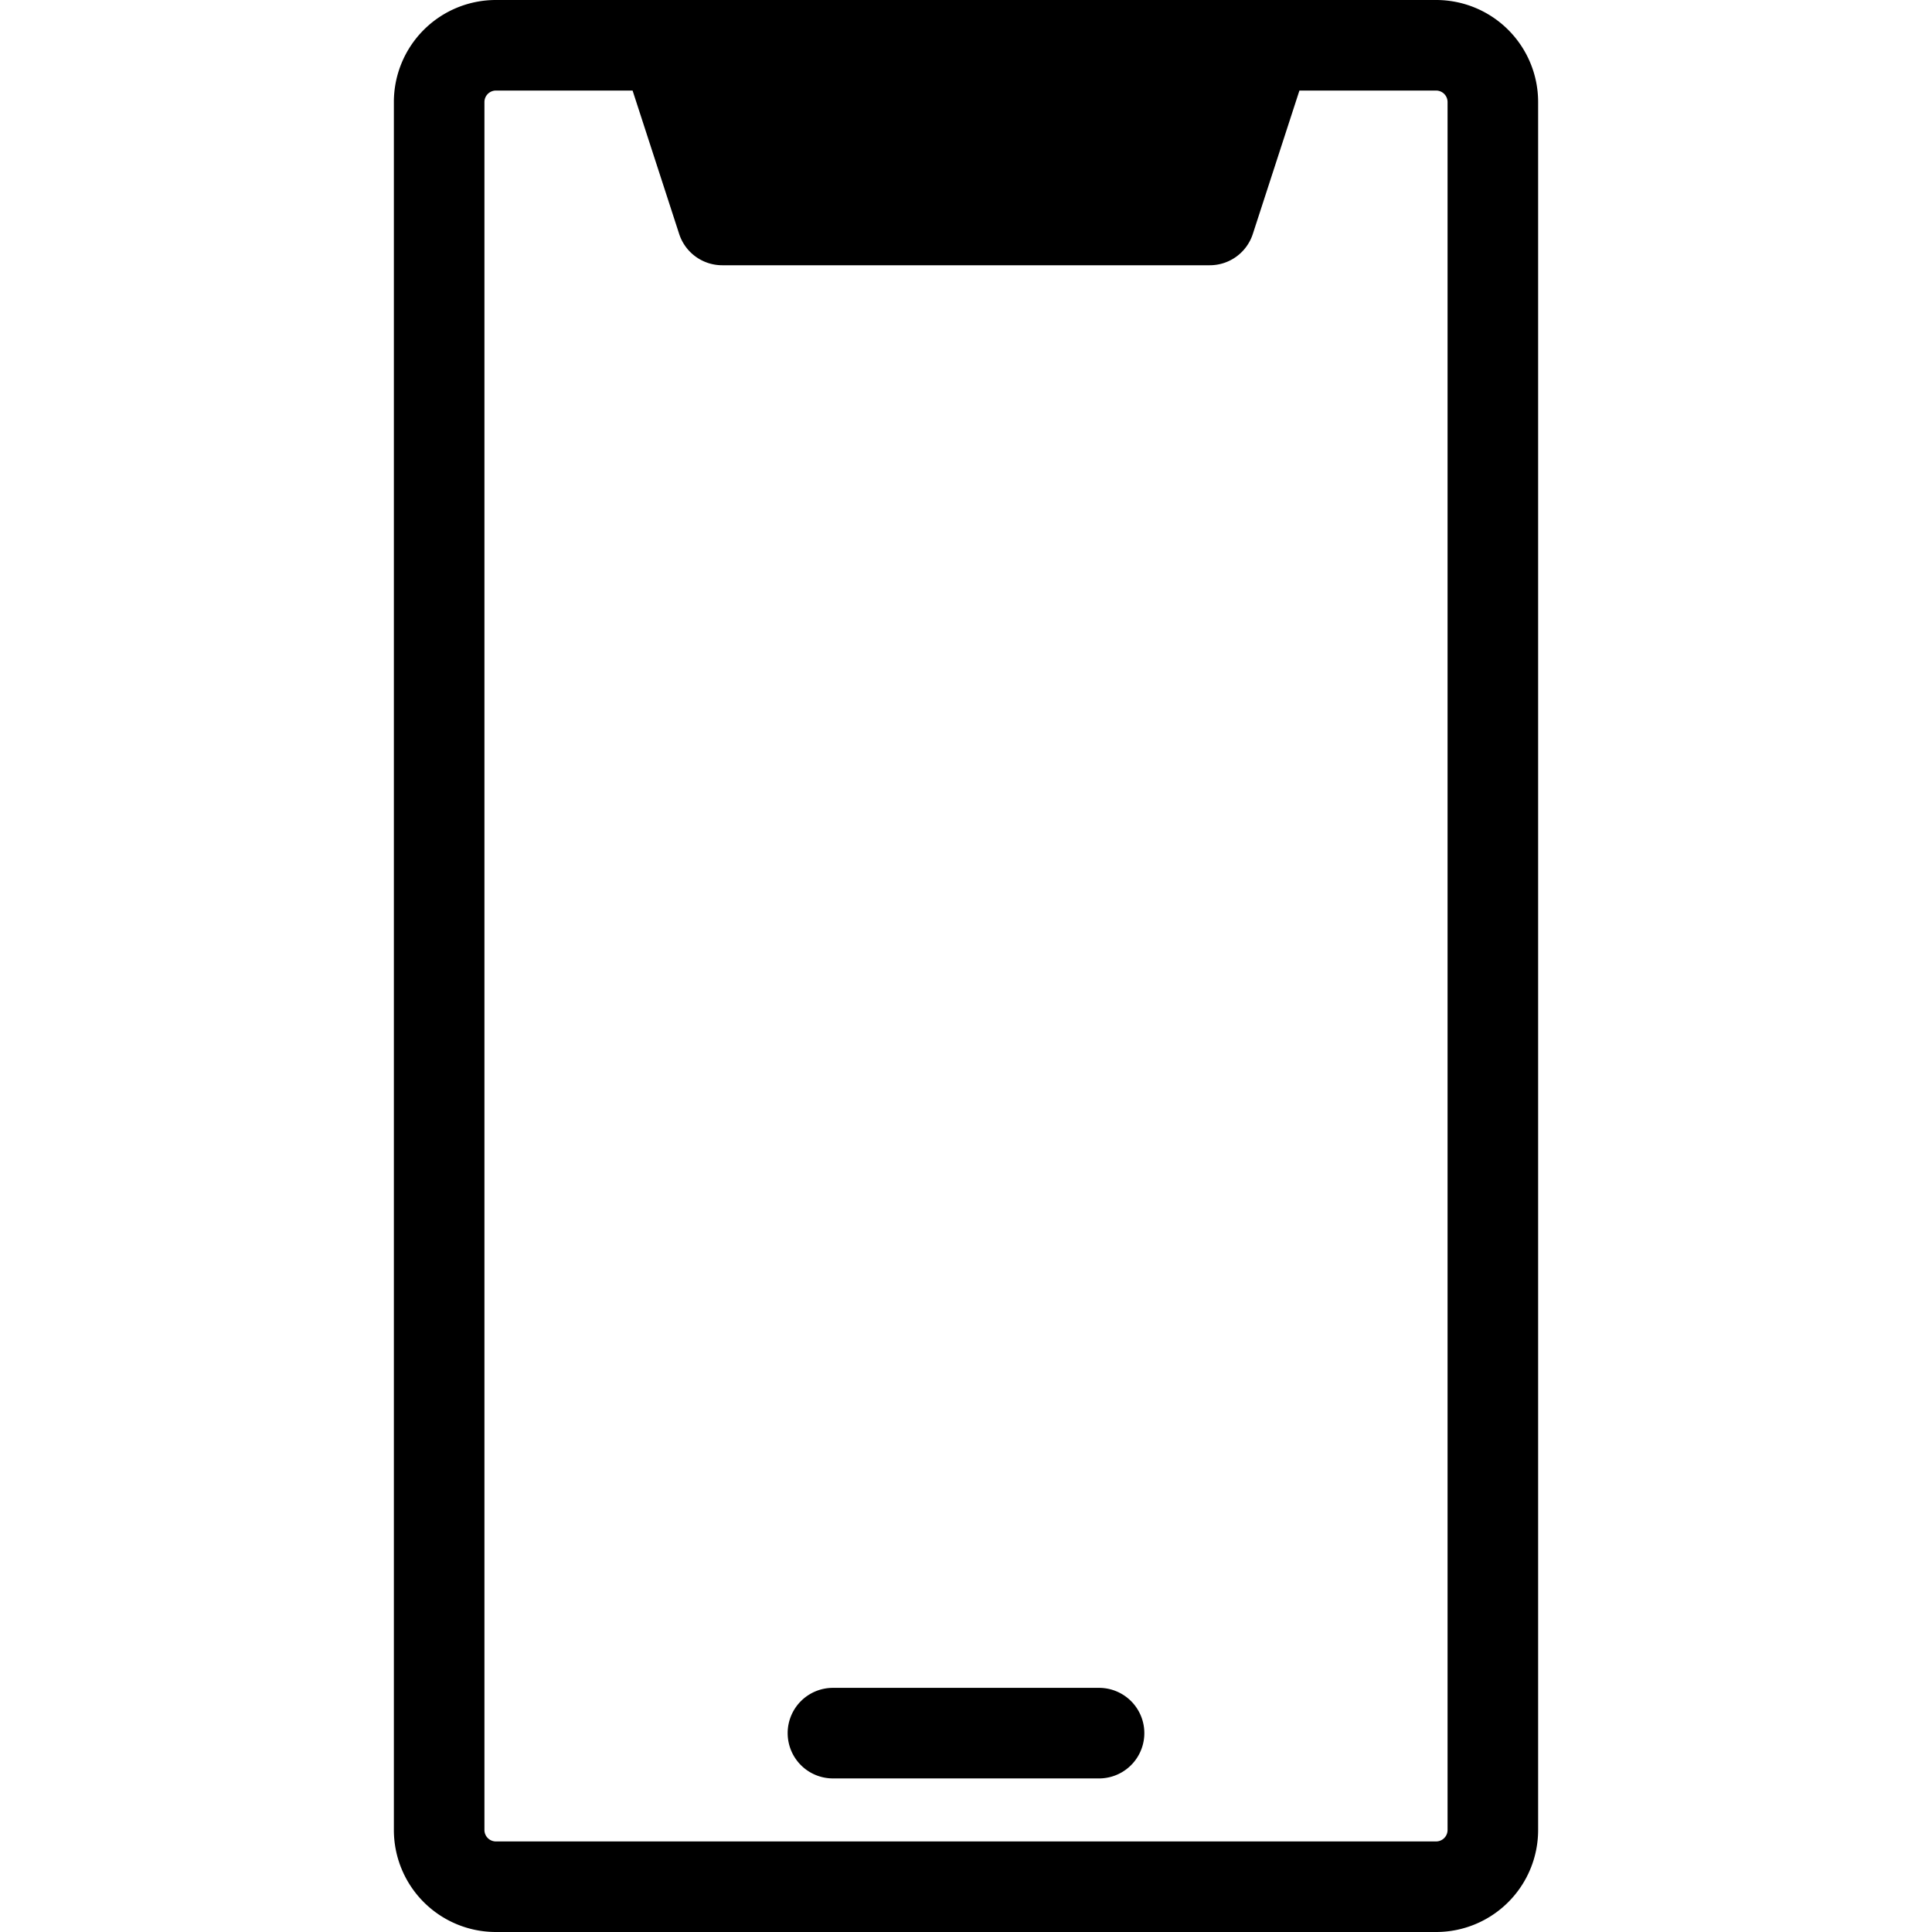
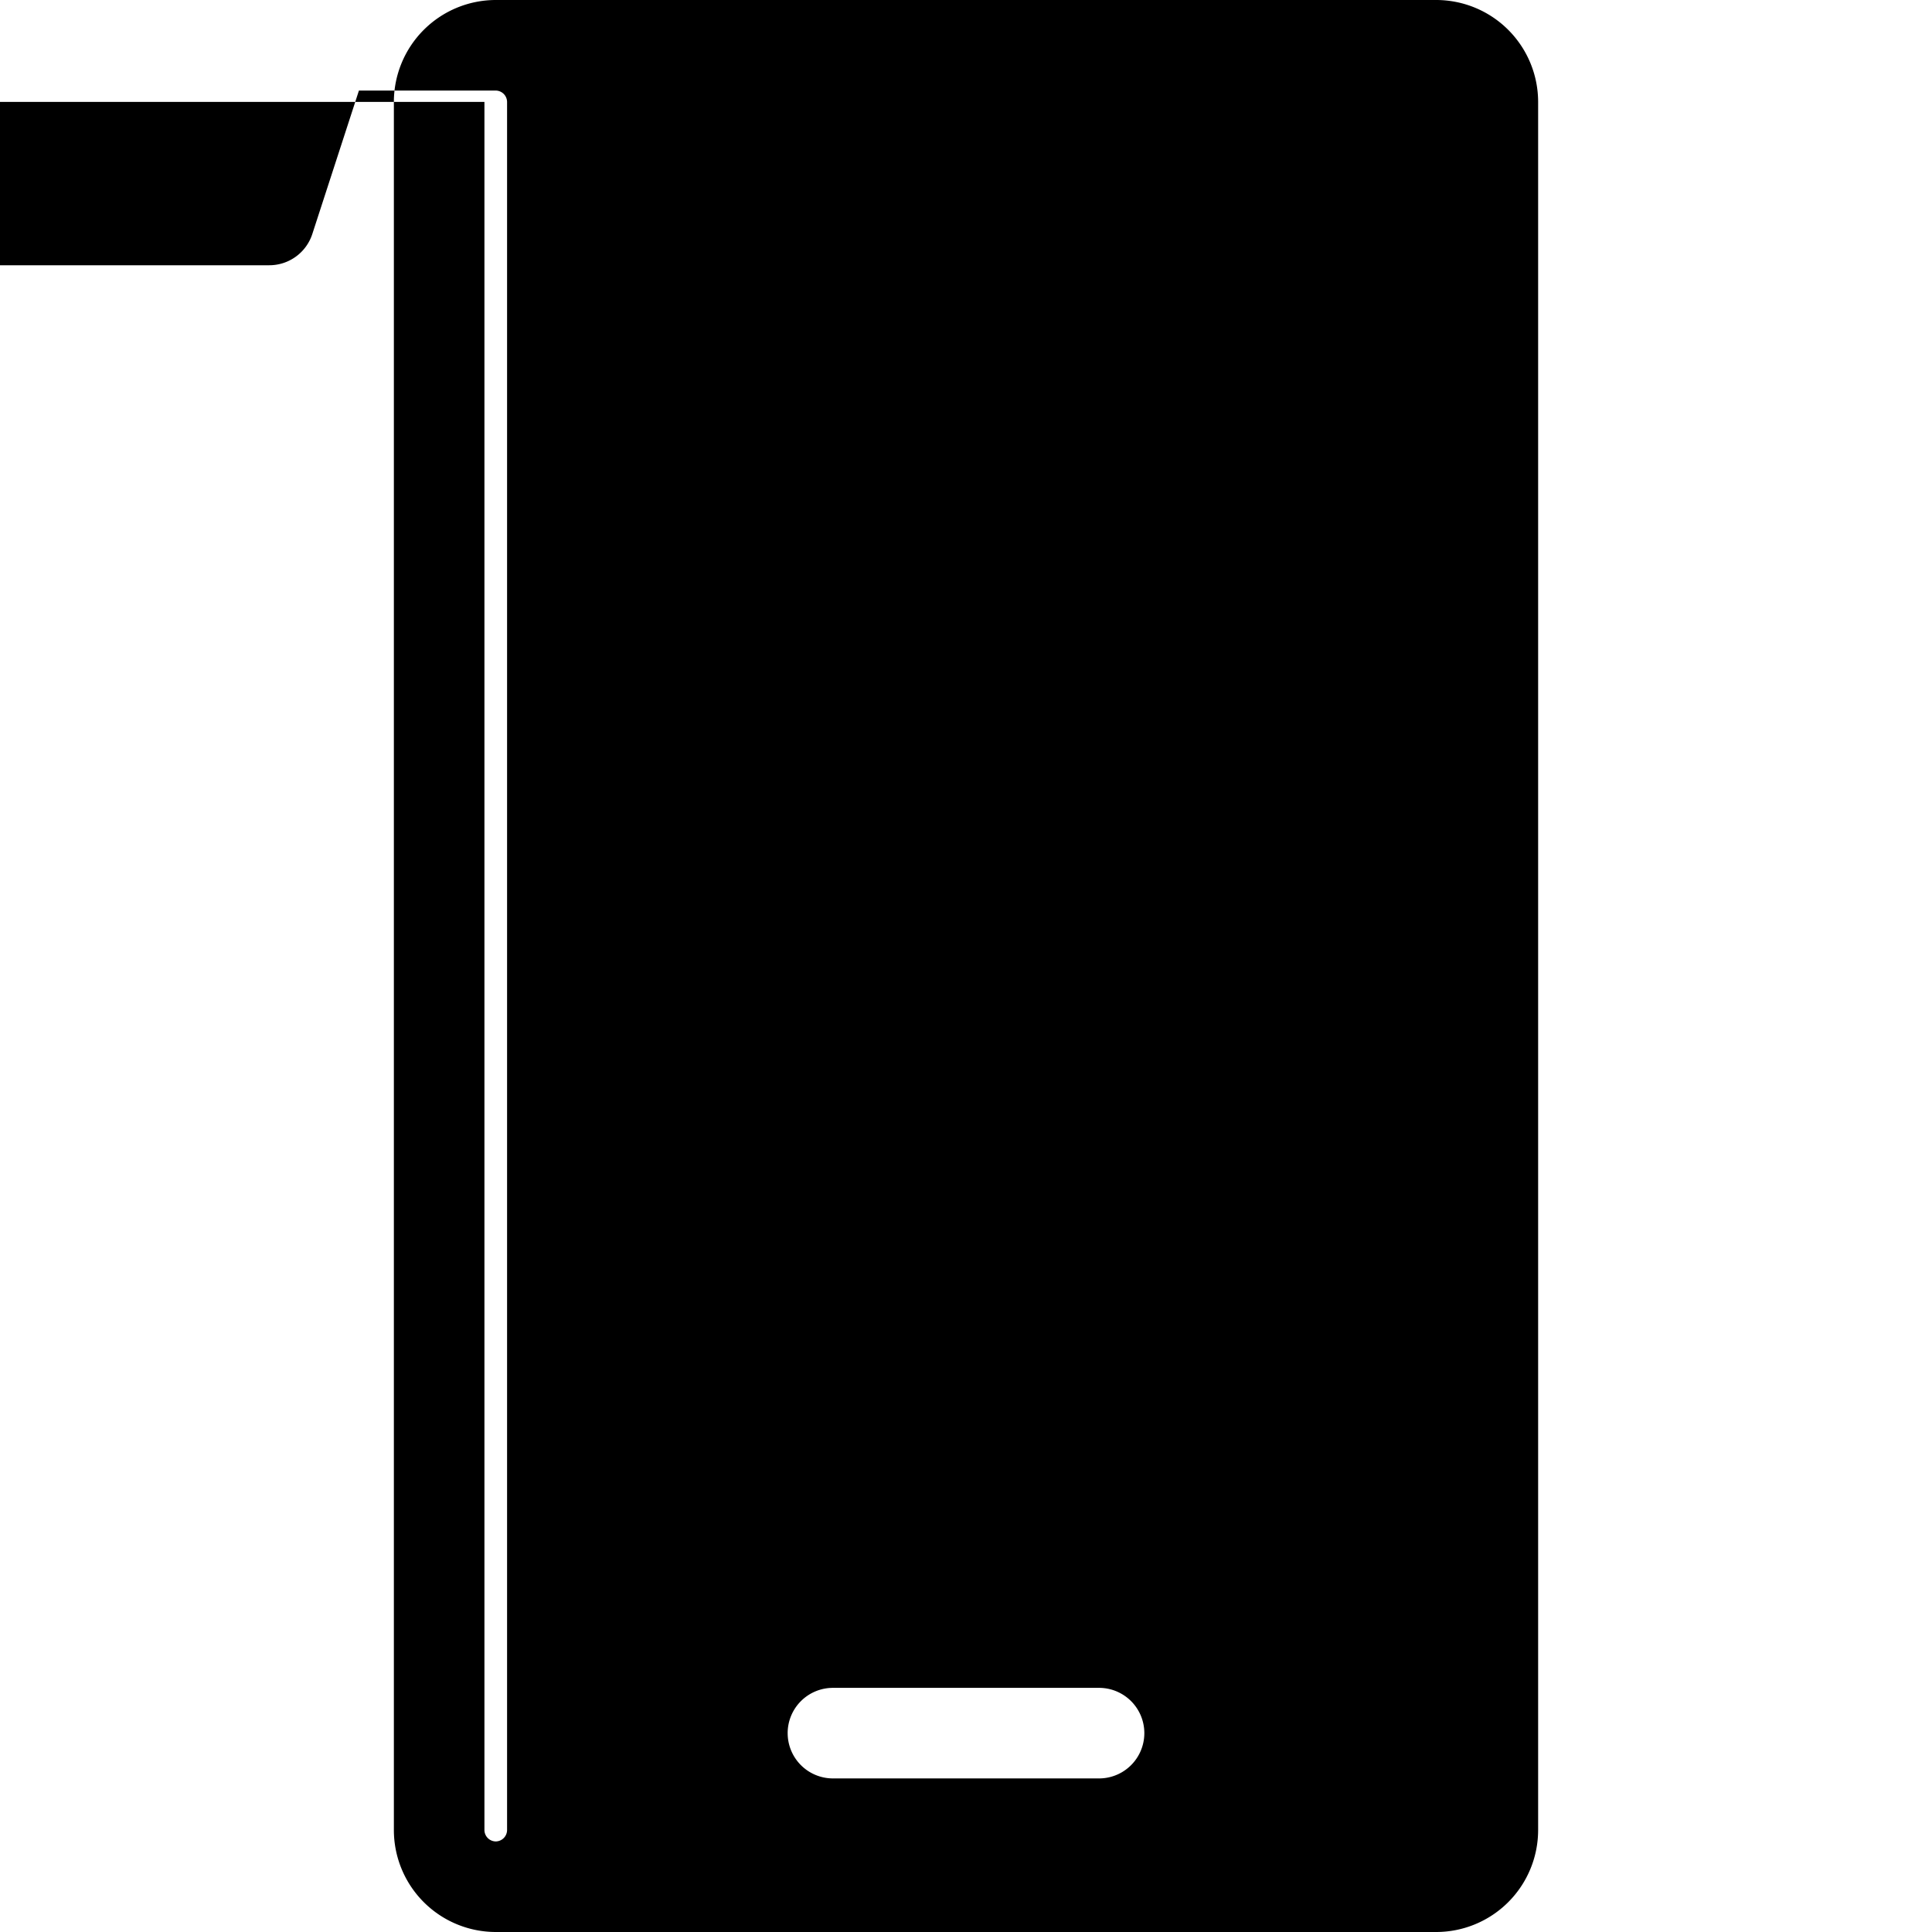
<svg xmlns="http://www.w3.org/2000/svg" id="Layer_1" viewBox="0 0 512 512" data-name="Layer 1">
-   <path d="m208.738 459.3a12 12 0 0 1 12-12h70.522a12 12 0 0 1 0 24h-70.52a12 12 0 0 1 -12-12zm-80.358-432.3v458a3.043 3.043 0 0 0 3 3h249.24a3.043 3.043 0 0 0 3-3v-458a3.042 3.042 0 0 0 -3-3h-36.26l-12.351 38.005a11.99 11.99 0 0 1 -11.409 8.289h-129.2a12 12 0 0 1 -11.412-8.289l-12.347-38.005h-36.26a3.042 3.042 0 0 0 -3 3zm3 485h249.24a27.028 27.028 0 0 0 27-27v-458a27.031 27.031 0 0 0 -27-27h-249.239a27.031 27.031 0 0 0 -27 27v458a27.028 27.028 0 0 0 27 27z" fill-rule="evenodd" />
+   <path d="m208.738 459.3a12 12 0 0 1 12-12h70.522a12 12 0 0 1 0 24h-70.52a12 12 0 0 1 -12-12zm-80.358-432.3v458a3.043 3.043 0 0 0 3 3a3.043 3.043 0 0 0 3-3v-458a3.042 3.042 0 0 0 -3-3h-36.26l-12.351 38.005a11.99 11.99 0 0 1 -11.409 8.289h-129.2a12 12 0 0 1 -11.412-8.289l-12.347-38.005h-36.26a3.042 3.042 0 0 0 -3 3zm3 485h249.24a27.028 27.028 0 0 0 27-27v-458a27.031 27.031 0 0 0 -27-27h-249.239a27.031 27.031 0 0 0 -27 27v458a27.028 27.028 0 0 0 27 27z" fill-rule="evenodd" />
</svg>